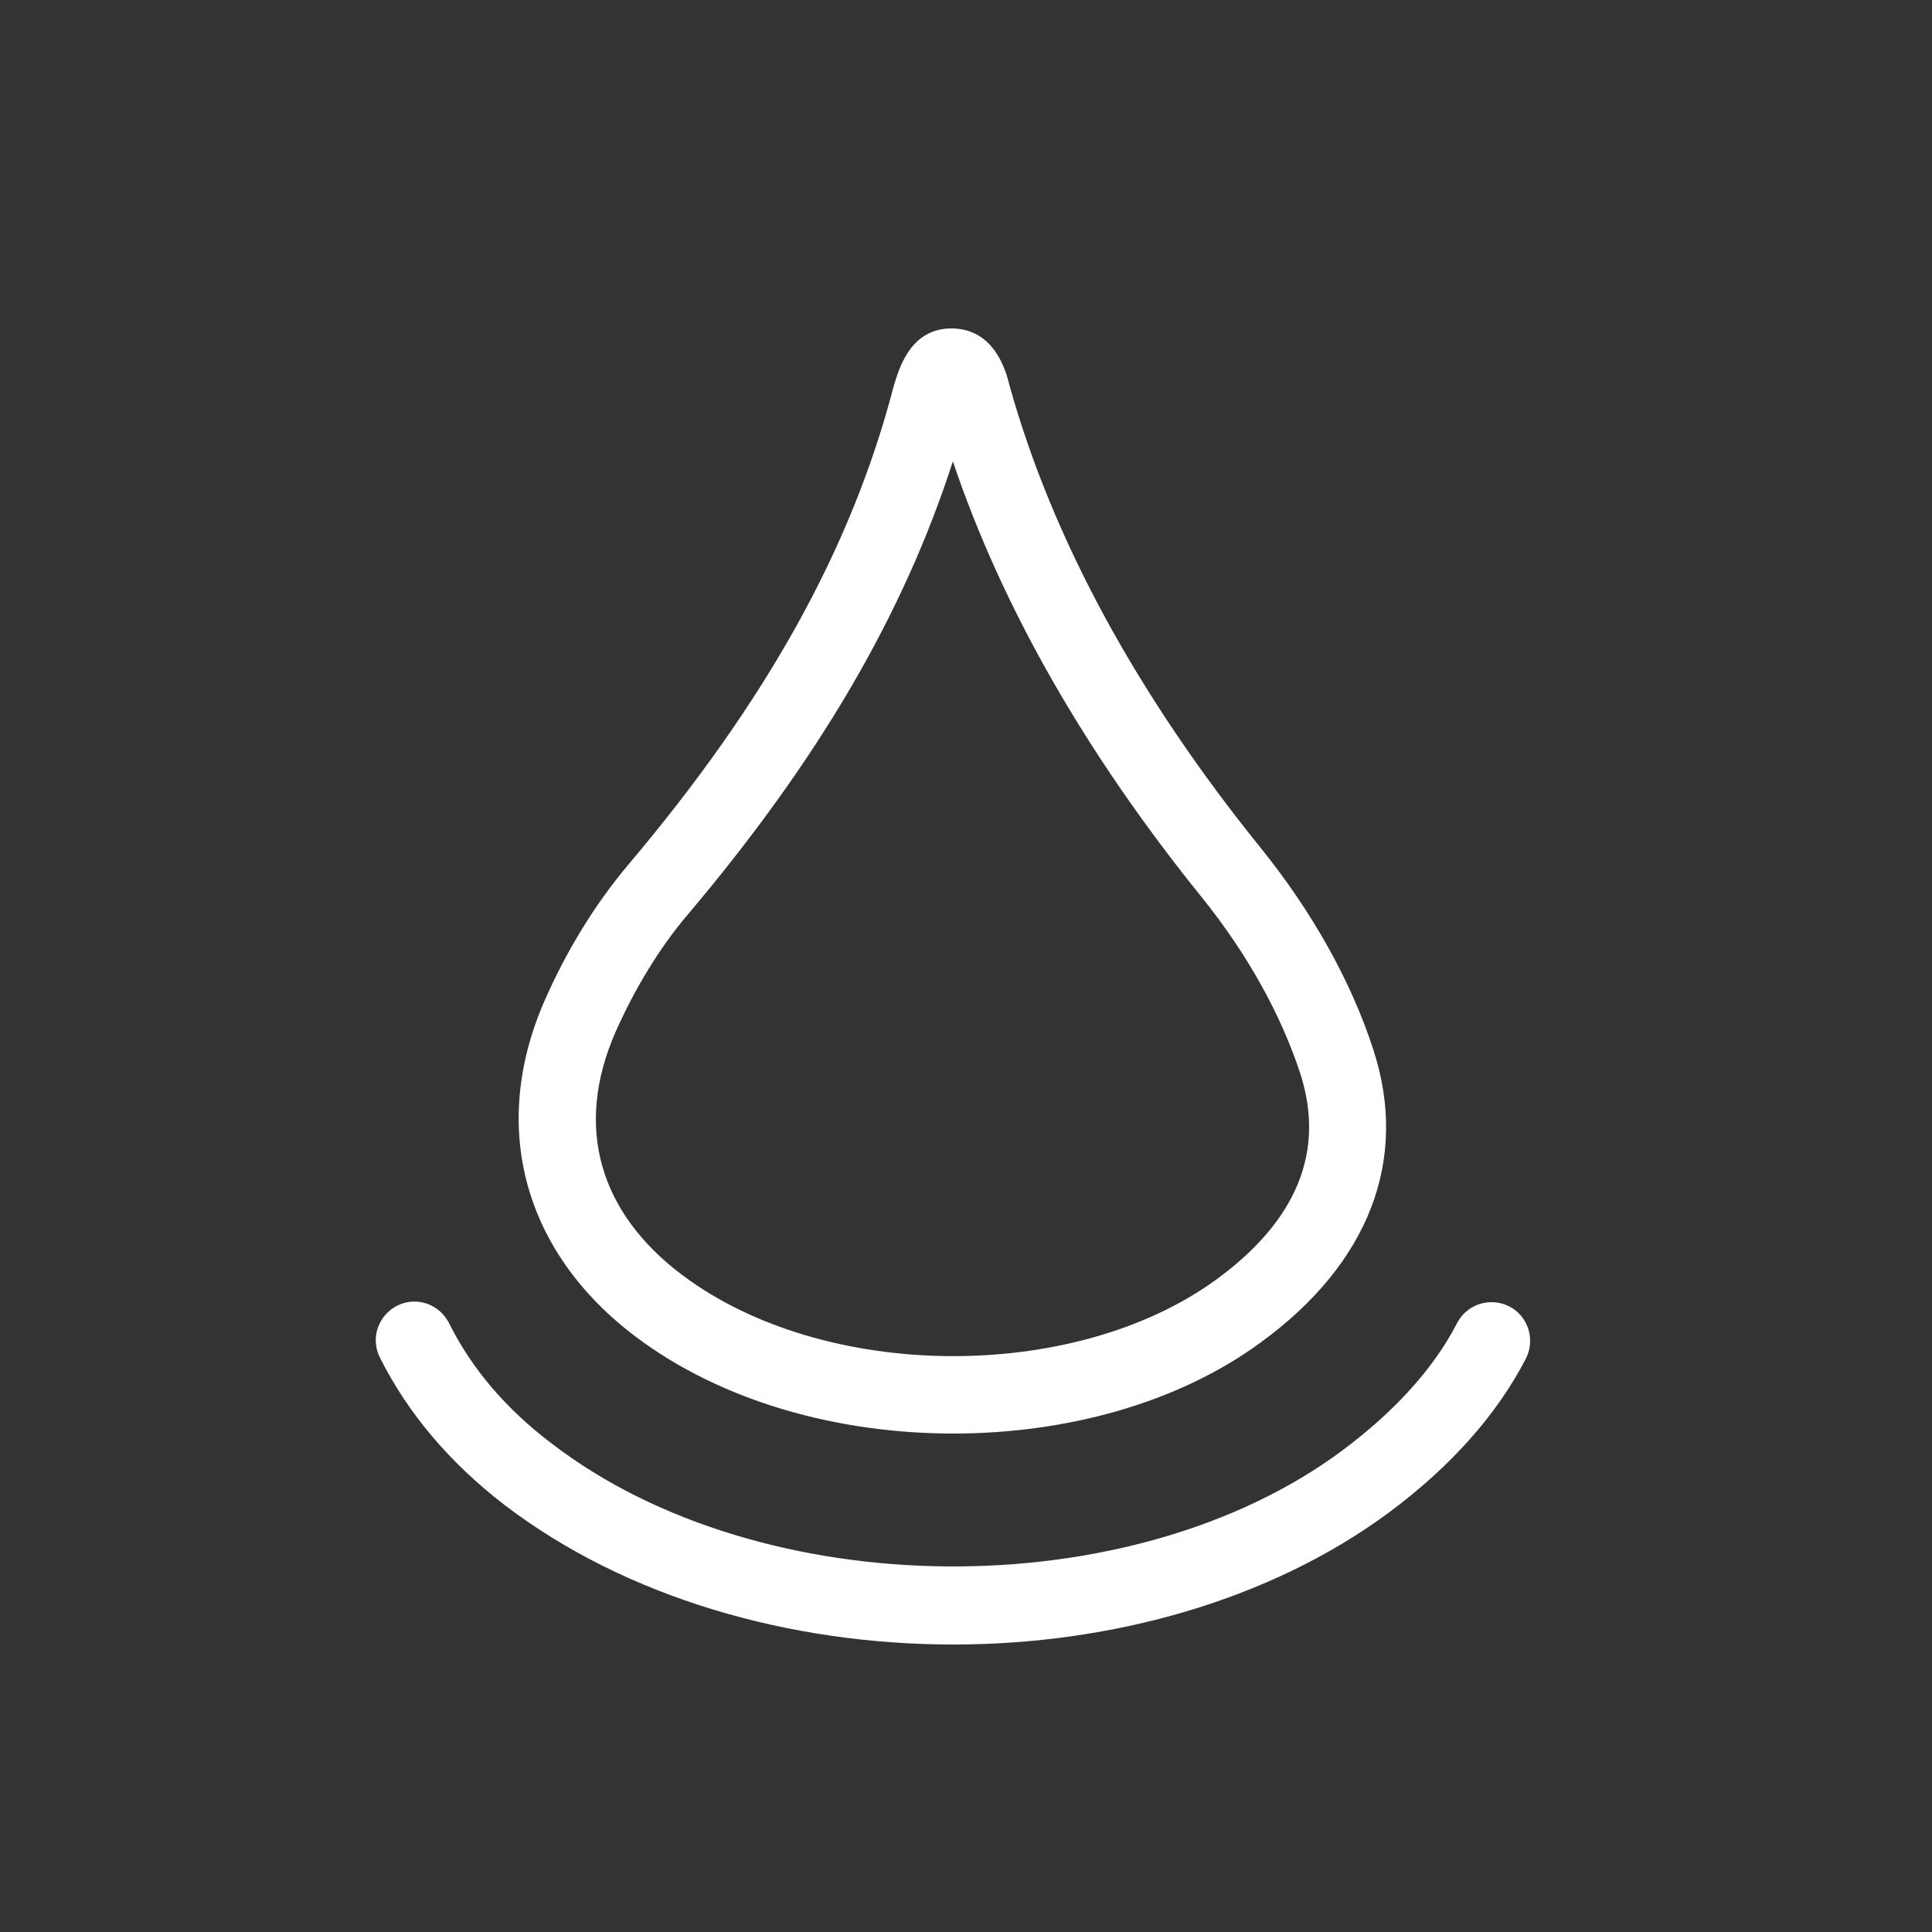
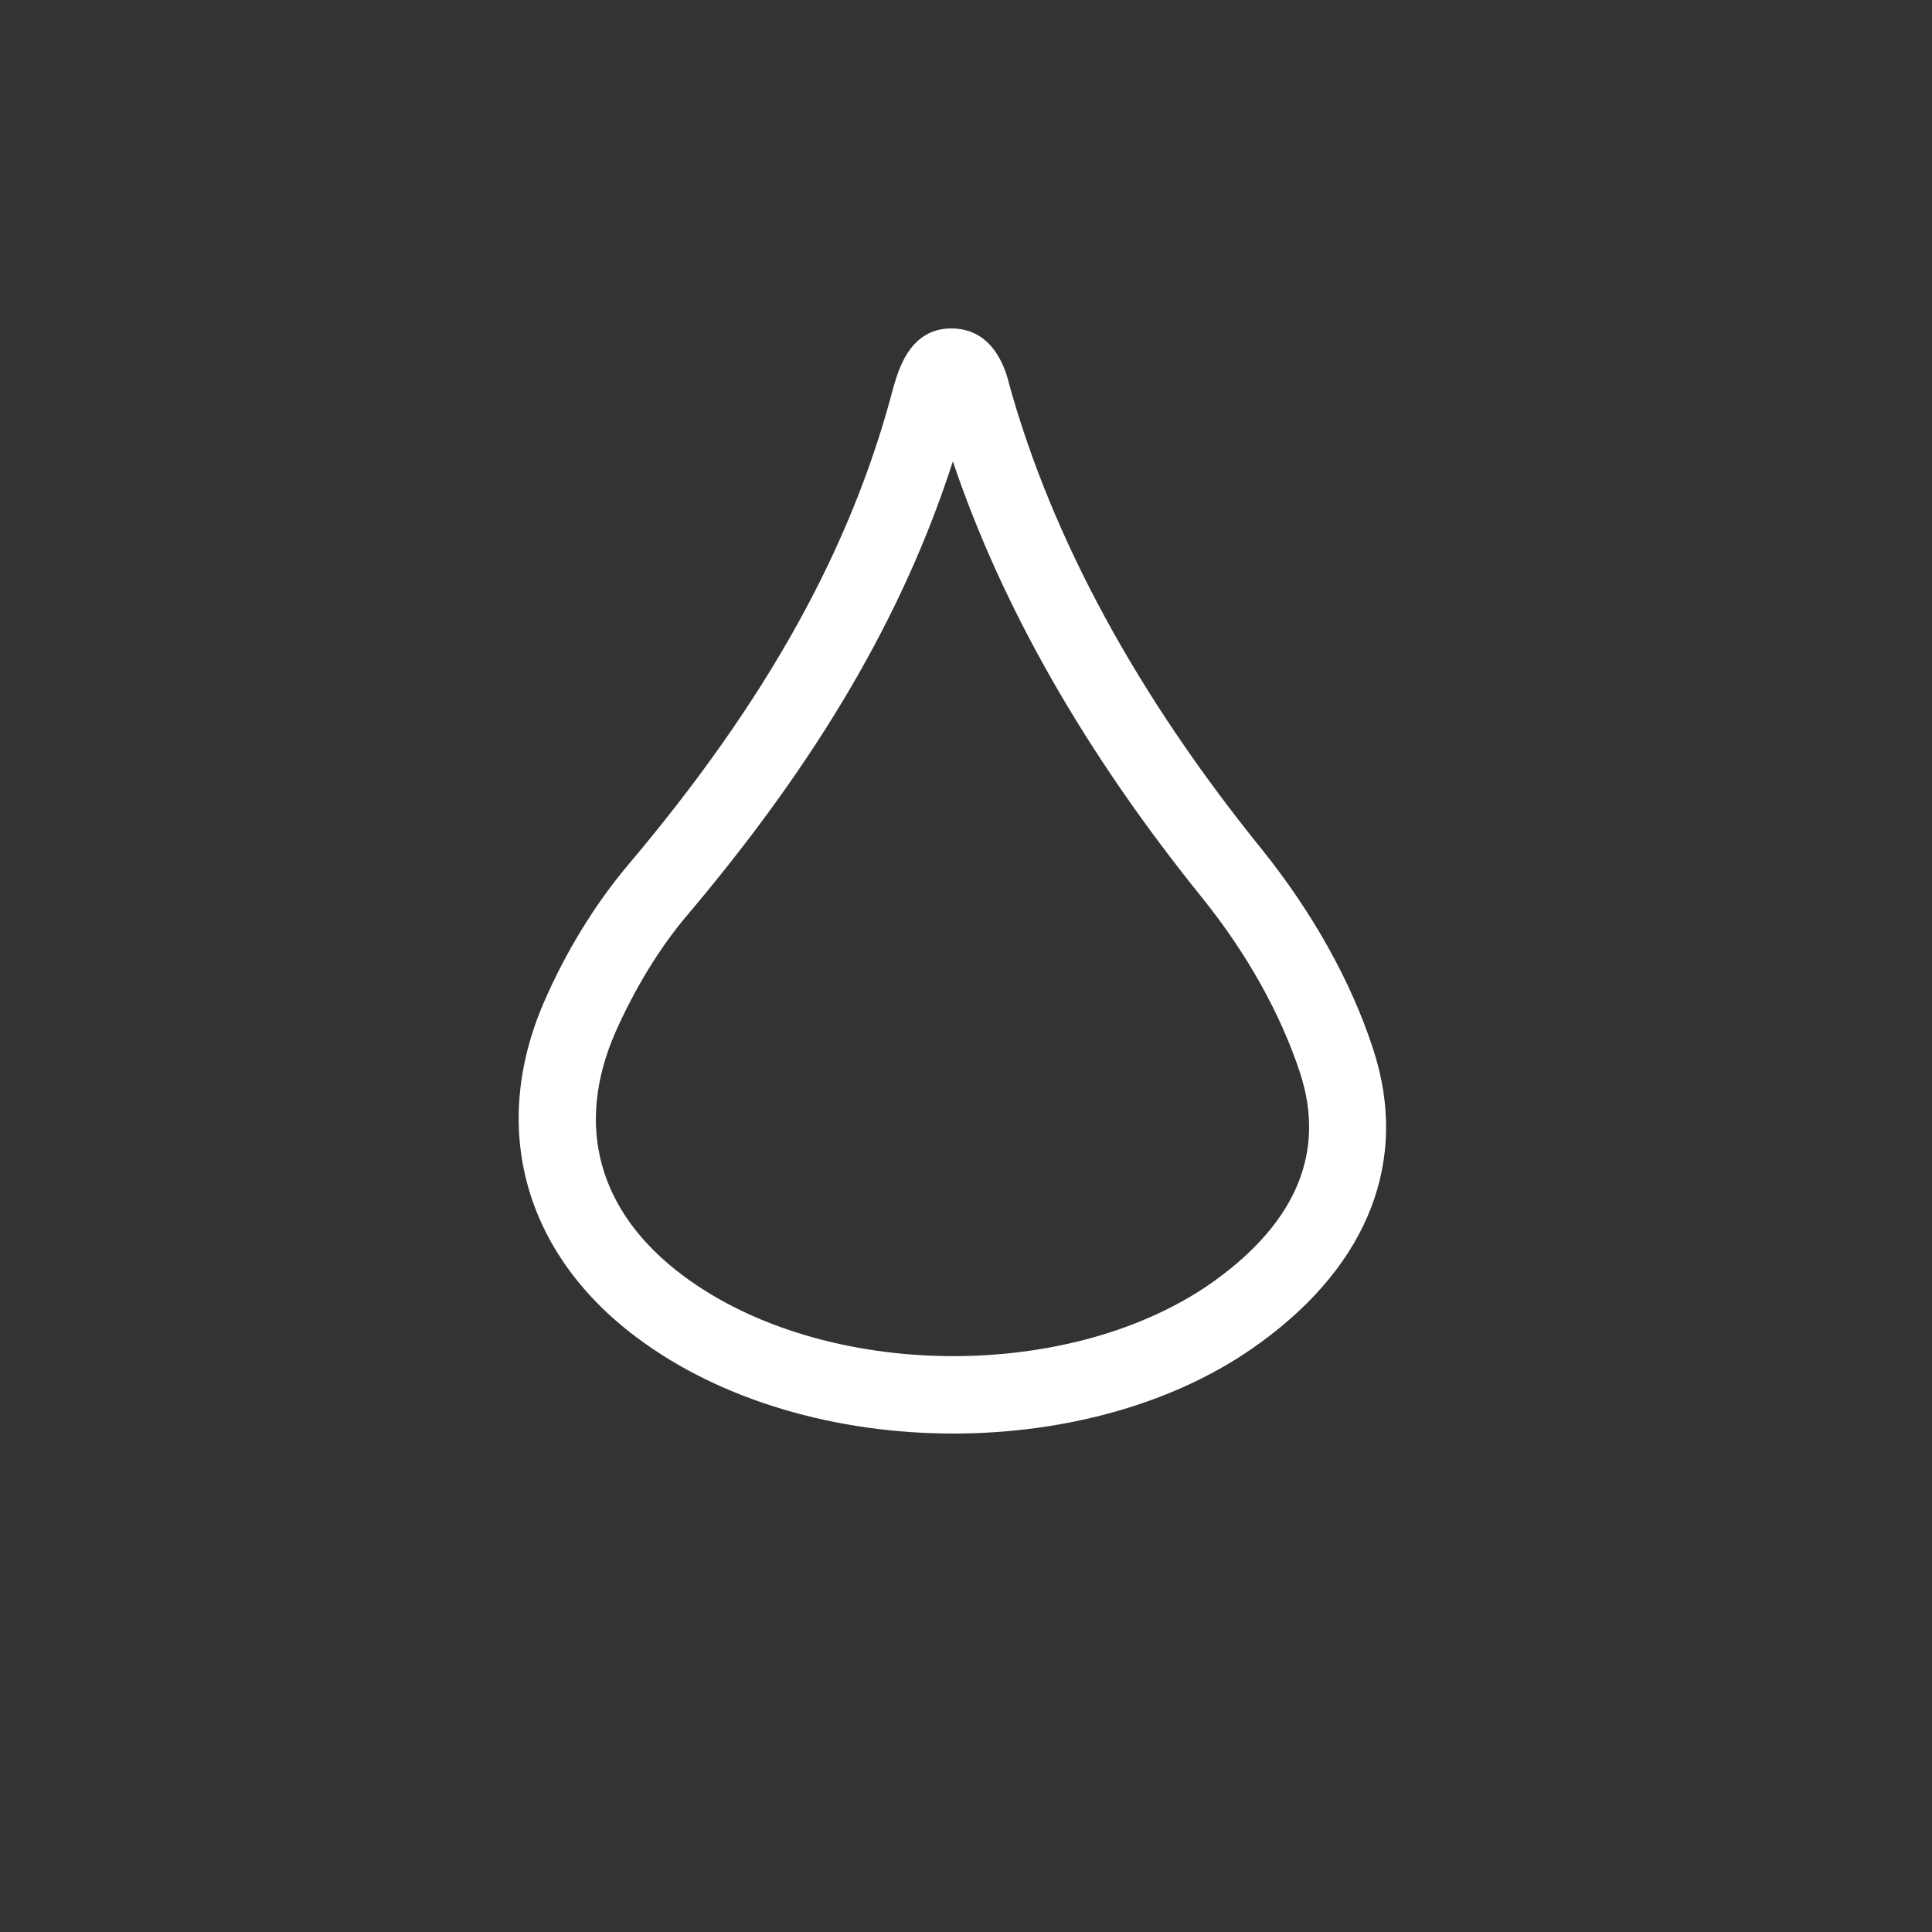
<svg xmlns="http://www.w3.org/2000/svg" version="1.1" id="Ebene_1" x="0px" y="0px" viewBox="0 0 50 50" style="enable-background:new 0 0 50 50;" xml:space="preserve">
  <rect x="0" y="0" width="50" height="50" fill="#333333" stroke="none" />
  <style type="text/css">
	.st0{fill:#FFFFFF;}
</style>
  <g>
    <g>
      <path class="st0" d="M24.67,37.1c-2.99,0-5.99-0.83-8.21-2.5c-2.9-2.18-3.79-5.42-2.38-8.67c0.57-1.31,1.32-2.53,2.17-3.54    c3.6-4.26,5.79-8.21,6.88-12.4l0.04-0.13c0.13-0.41,0.44-1.36,1.45-1.36c1.12,0,1.42,1.11,1.51,1.49c1.11,3.97,3.3,8,6.51,11.97    c1.32,1.64,2.33,3.44,2.9,5.2c0.93,2.85-0.11,5.54-2.91,7.58C30.48,36.32,27.58,37.1,24.67,37.1z M24.66,11.94    c-1.28,3.97-3.48,7.73-6.87,11.74c-0.73,0.86-1.37,1.92-1.87,3.05c-1.05,2.42-0.43,4.64,1.74,6.27c3.66,2.75,10.12,2.8,13.81,0.12    c2.1-1.53,2.83-3.33,2.18-5.34c-0.5-1.53-1.38-3.11-2.55-4.56C28.09,19.49,25.93,15.71,24.66,11.94z" />
    </g>
    <g>
-       <path class="st0" d="M24.67,42.56c-4.23,0-8.47-1.21-11.61-3.61c-1.42-1.09-2.51-2.38-3.23-3.82c-0.25-0.5-0.04-1.09,0.45-1.34    c0.5-0.25,1.09-0.04,1.34,0.45c0.58,1.17,1.47,2.22,2.66,3.12c5.43,4.17,15,4.25,20.47,0.17c1.35-1.01,2.35-2.11,2.96-3.29    c0.25-0.49,0.86-0.68,1.35-0.43c0.49,0.25,0.68,0.86,0.43,1.35c-0.75,1.45-1.94,2.79-3.54,3.98    C32.87,41.42,28.77,42.56,24.67,42.56z" />
-     </g>
+       </g>
  </g>
</svg>